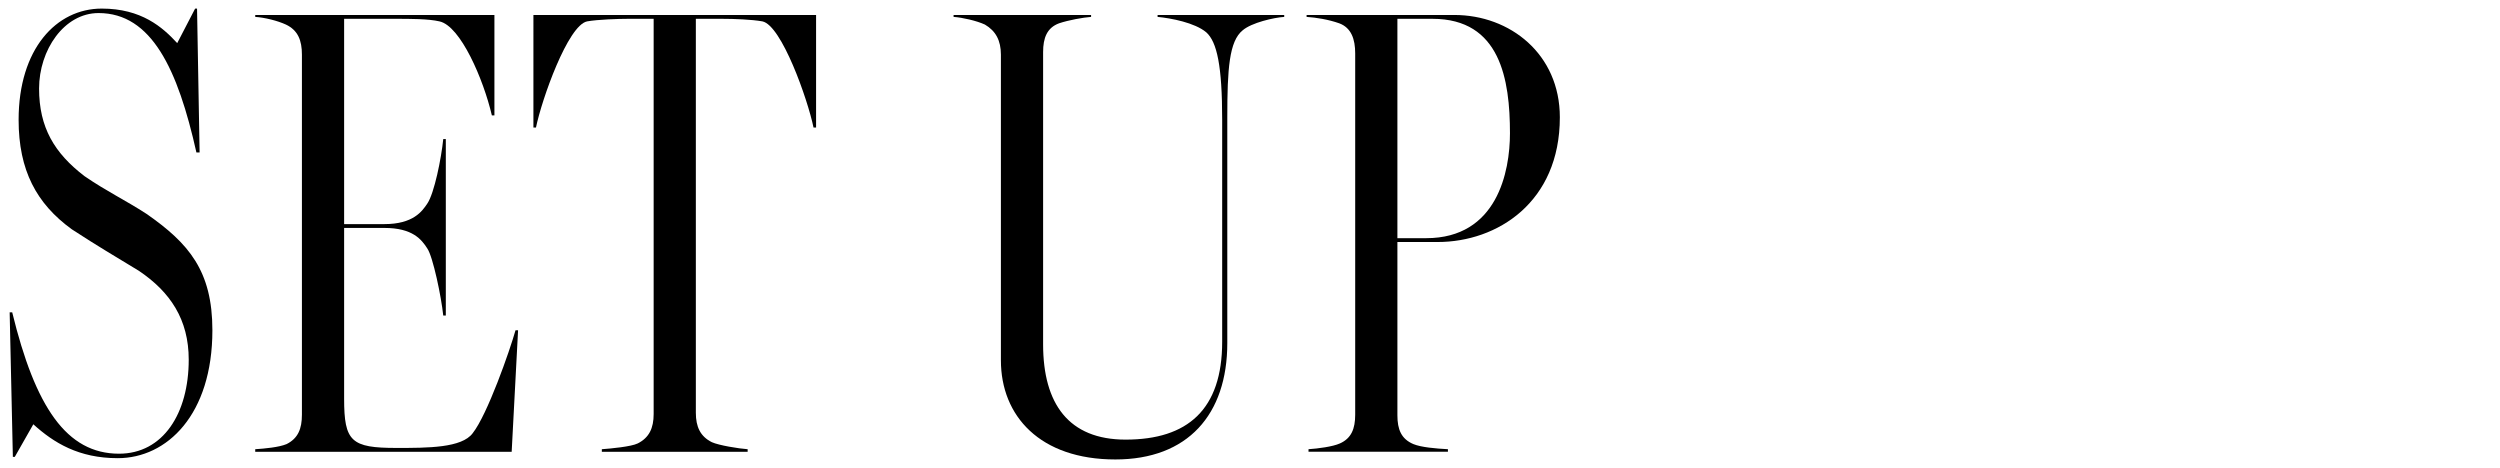
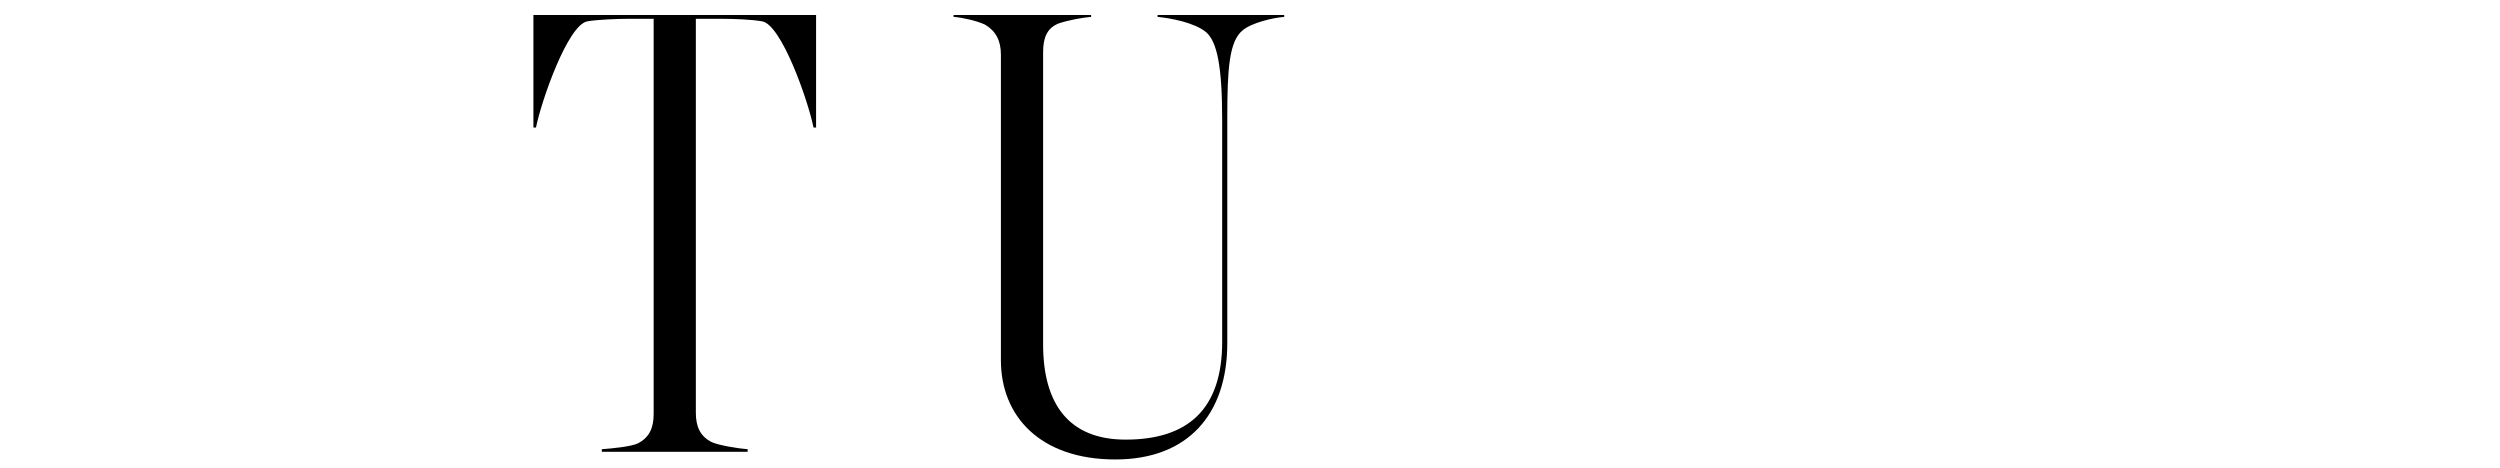
<svg xmlns="http://www.w3.org/2000/svg" id="_レイヤー_1" data-name="レイヤー_1" version="1.1" viewBox="0 0 438 82">
-   <path d="M5.838,74.334l-3.249,5.714h-.336l-.56-25.322h.448c4.034,16.583,9.524,24.762,18.711,24.762,7.731,0,12.213-7.059,12.213-16.471,0-7.059-3.249-11.877-8.739-15.574-4.594-2.801-6.947-4.146-11.765-7.283-6.162-4.482-9.3-10.309-9.3-19.16C3.261,8.563,9.872,1.504,17.827,1.504c6.947,0,10.645,3.249,13.222,6.05l3.137-6.05h.336l.448,25.21h-.56C31.161,12.148,26.567,2.288,17.267,2.288c-6.05,0-10.42,6.499-10.42,13.221,0,6.835,2.689,11.316,7.956,15.351,3.921,2.689,7.059,4.146,10.868,6.61,7.395,5.154,11.541,9.972,11.541,20.393,0,14.79-7.955,22.409-16.583,22.409-6.835,0-11.205-2.689-14.79-5.938Z" />
-   <path d="M50.207,77.807c2.017-1.008,2.689-2.689,2.689-5.154V9.571c0-2.465-.672-4.258-2.801-5.266-1.457-.673-3.697-1.233-5.378-1.345v-.336h41.905v17.591h-.448c-1.457-6.274-5.49-15.687-9.188-16.471-1.905-.448-5.154-.448-7.619-.448h-9.076v35.967h7.059c5.042,0,6.61-2.241,7.507-3.586,1.232-1.792,2.465-7.955,2.801-11.316h.448v30.925h-.448c-.336-3.25-1.793-10.309-2.801-11.765-1.008-1.569-2.577-3.586-7.507-3.586h-7.059v29.916c0,7.507,1.232,8.628,9.188,8.628,5.49,0,11.428,0,13.333-2.577,2.577-3.249,6.499-14.454,7.507-18.039h.448l-1.121,21.288h-44.93v-.448c1.681-.112,4.146-.336,5.49-.896Z" />
  <path d="M111.718,77.695c2.018-1.009,2.802-2.689,2.802-5.154V3.297h-4.594c-1.569,0-5.154.112-7.06.448-3.361.672-7.955,13.669-8.963,18.6h-.448V2.624h49.523v19.72h-.448c-1.008-4.93-5.602-17.927-8.963-18.6-1.905-.336-4.931-.448-7.06-.448h-4.594v69.02c0,2.465.784,4.146,2.801,5.154,1.233.561,4.706,1.121,6.275,1.232v.448h-25.547v-.448c1.568-.112,5.154-.448,6.274-1.008Z" />
  <path d="M175.358,63.129V9.571c0-2.465-.896-4.146-2.801-5.266-1.456-.673-3.922-1.233-5.49-1.345v-.336h24.09v.336c-1.457.112-3.922.56-5.603,1.12-2.129.785-2.801,2.577-2.801,5.042v51.205c0,10.42,4.481,16.694,14.454,16.694,10.868,0,16.919-5.266,16.919-17.143V21c0-9.412-.896-13.669-2.802-15.35-2.017-1.681-6.162-2.465-8.516-2.689v-.336h22.186v.336c-1.793.112-5.715,1.008-7.283,2.353-2.353,1.905-2.689,6.723-2.689,15.238v39.552c0,12.549-6.946,20.392-19.607,20.392-13.222,0-20.057-7.619-20.057-17.367Z" />
-   <path d="M234.741,77.695c2.017-.896,2.689-2.577,2.689-5.042V9.347c0-2.465-.673-4.482-2.802-5.267-1.904-.672-4.033-1.008-5.714-1.12v-.336h25.883c9.748,0,18.487,6.835,18.487,17.927,0,14.902-10.98,21.849-21.4,21.849h-7.06v30.364c0,2.465.673,4.146,2.802,5.042,1.344.56,3.921.784,6.05.896v.448h-24.426v-.448c1.681-.112,4.258-.448,5.49-1.008ZM264.545,23.353c0-9.412-1.681-20.056-13.558-20.056h-6.163v38.432h5.042c12.438,0,14.679-11.653,14.679-18.375Z" />
</svg>